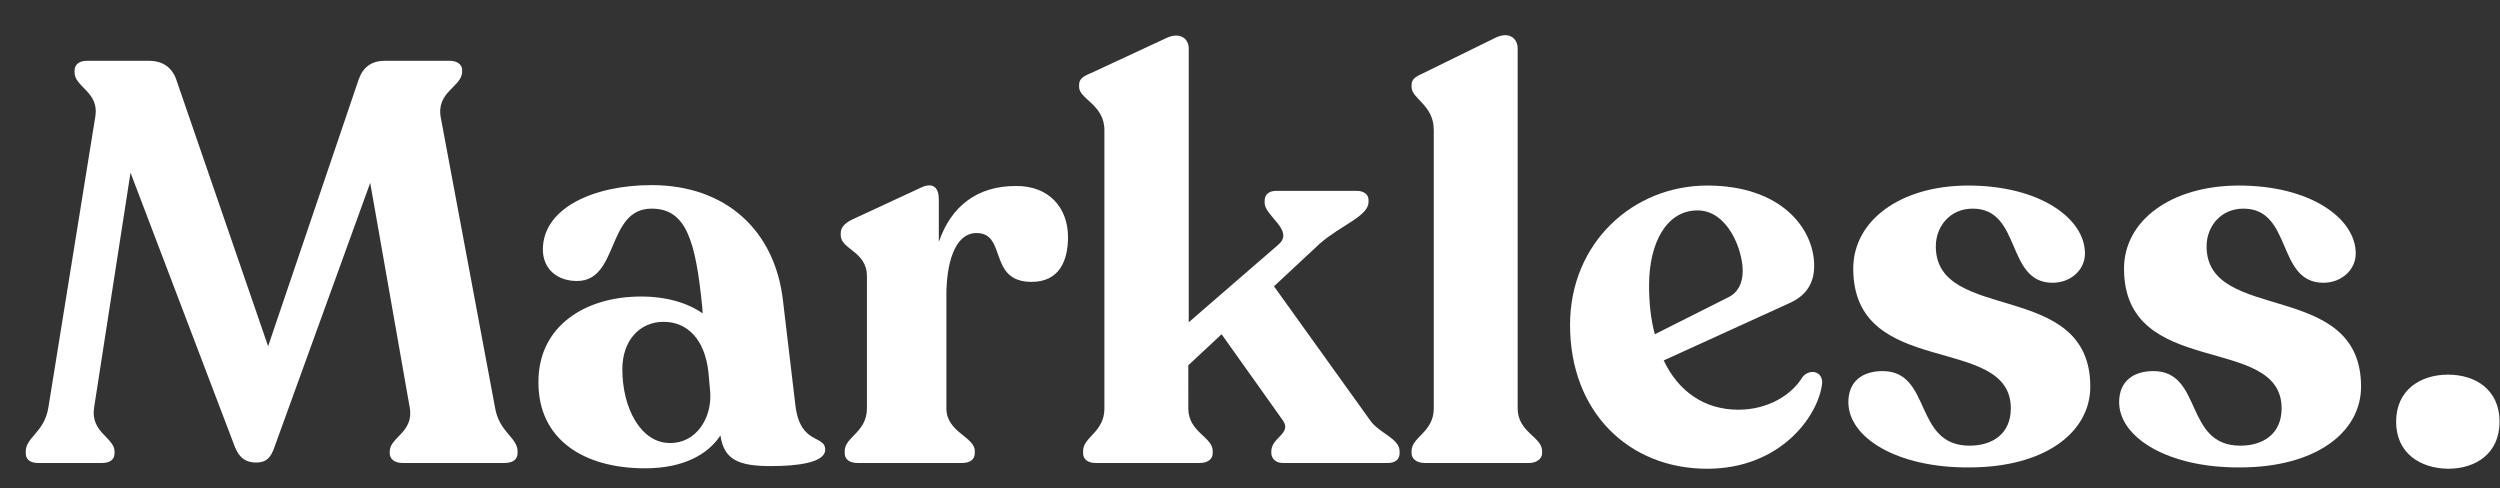
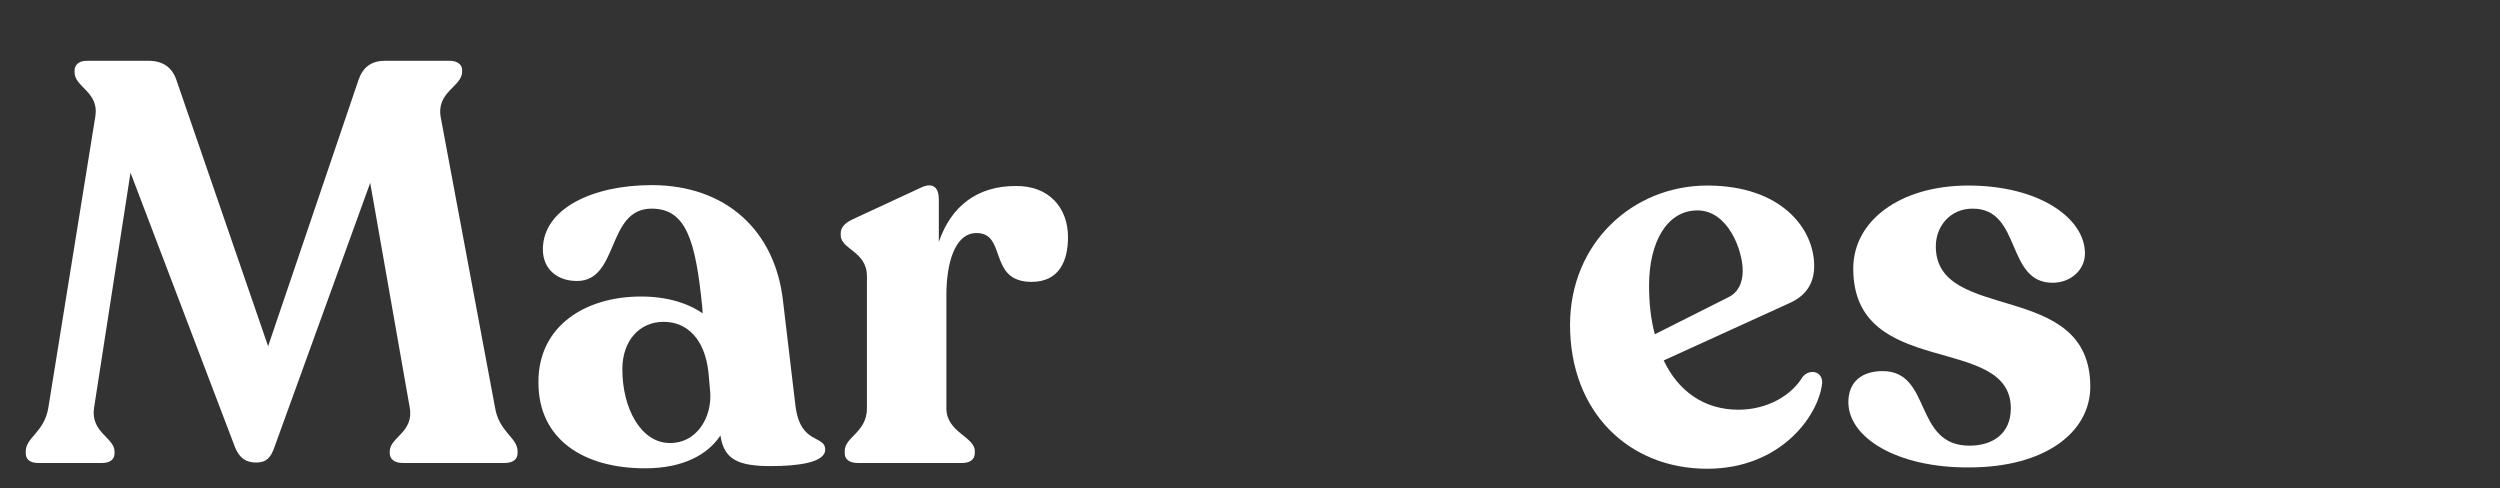
<svg xmlns="http://www.w3.org/2000/svg" xml:space="preserve" style="enable-background:new 0 0 563.2 110;" viewBox="0 0 563.2 110" height="110px" width="563.2px" y="0px" x="0px" id="Laag_1" version="1.1">
  <rect x="0" y="0" width="563.2" height="110" fill="#333333" stroke="none" />
  <style type="text/css">
	.st0{fill:#FFFFFF;}
</style>
  <g>
    <path d="M116.6,101.7v0.4c0,1.4-1.1,2.2-2.9,2.2h-23c-1.7,0-2.9-0.8-2.9-2.2v-0.4c0-3.2,5.5-4.3,4.5-9.9l-8.9-50.6   l-21.6,59.6c-0.8,2.3-1.8,3.4-4.1,3.4s-3.7-1-4.7-3.3l-23.6-62l-8.2,52.9c-0.9,5.6,4.6,6.8,4.6,9.9v0.4c0,1.4-1,2.2-2.8,2.2H8.6   c-1.8,0-2.8-0.8-2.8-2.2v-0.4c0-3.2,4.2-4.3,5.1-9.9l10.6-65.7c0.8-5.4-4.7-6.5-4.7-9.8v-0.4c0-1.3,1-2.2,2.7-2.2h14   c3.1,0,5.2,1.4,6.2,4.2L60.4,78l20.4-60.1c1-2.8,2.9-4.2,5.9-4.2h14.7c1.5,0,2.7,0.8,2.7,2v0.5c0,3.3-5.9,4.5-4.8,10.3l12.2,65.2   C112.4,97.4,116.6,98.5,116.6,101.7z" class="st0" />
    <path d="M185.9,101.3c0,2.9-6.1,3.7-12.2,3.7c-7.3,0-10.6-1.4-11.4-6.9c-2.8,4.2-8.2,7.4-17,7.4   c-13.8,0-24-6.5-24-19.3c-0.1-12.8,10.6-19.4,23.1-19.4c5.9,0,10.6,1.5,13.9,3.8l-0.1-1.5c-1.5-14.9-3.6-22.1-11.4-22.1   c-10.2,0-7.3,16.3-16.8,16.3c-4.6,0-7.7-2.8-7.7-7.1c0-9.2,11.2-14.5,24.5-14.5c16.6,0,27.8,10.1,29.6,26.1l2.8,23.6   C180.3,100.3,185.9,97.9,185.9,101.3z M160,88.4l-0.4-4.5c-0.8-7.5-4.8-11.4-10.1-11.4c-5.4,0-9.3,4.2-9.3,10.7   c0,8.8,4.2,16.6,10.7,16.6C156.8,99.9,160.4,94.2,160,88.4z" class="st0" />
    <path d="M240.6,53.4c0,5.4-2,10.1-8.2,10.1c-9.9,0-5.5-11-12.4-11c-5,0-6.8,7-6.8,14V92c0,5.4,6.4,6.4,6.4,9.6v0.5   c0,1.4-1.1,2.2-2.8,2.2h-23.6c-1.8,0-2.9-0.8-2.9-2.2v-0.5c0-3.2,5-4.2,5-9.6V62.2c0-5.6-5.9-6-5.9-9.2v-0.5c0-1.3,1-2.3,2.7-3.1   l15.3-7.1c2.9-1.4,4.1,0.1,4.1,2.6v9.6c2.8-8.2,8.8-12.6,17.3-12.6C236.4,41.8,240.6,46.9,240.6,53.4z" class="st0" />
-     <path d="M315.3,101.7v0.4c0,1.4-1,2.2-2.6,2.2h-23.7c-1.5,0-2.6-0.9-2.6-2.3v-0.3c0-3.2,4.7-4,2.6-7l-13.8-19.4l-7.5,7   V92c0,5.4,5.5,6.4,5.5,9.6v0.5c0,1.3-1.1,2.2-2.9,2.2h-23.5c-1.8,0-2.8-0.9-2.8-2.2v-0.5c0-3.2,4.8-4.2,4.8-9.6V29.3   c0-5.7-5.7-7-5.7-9.7v-0.5c0-1.3,0.9-1.9,2.6-2.6l17-7.9c3.1-1.5,5.1,0.1,5.1,2.3v61.7l20.2-17.5c3.7-3.2-3.1-6.4-3.1-9.4v-0.5   c0-1.4,1-2.2,2.6-2.2h18.2c1.5,0,2.6,0.8,2.6,2v0.5c0,3.2-6.2,5.2-11,9.4l-10.3,9.6l21.6,30.1C310.6,97.6,315.3,98.7,315.3,101.7z" class="st0" />
-     <path d="M318,102.1v-0.5c0-3.2,5-4.2,5-9.6V29.3c0-5.7-5-7-5-9.7v-0.5c0-1.3,1-1.9,2.6-2.6l16.1-7.9   c3.3-1.7,5.2,0.1,5.2,2.3V92c0,5.4,5.5,6.4,5.5,9.6v0.5c0,1.3-1.3,2.2-2.9,2.2h-23.5C319.2,104.3,318,103.4,318,102.1z" class="st0" />
    <path d="M410.5,86.3c-0.8,7.4-9.4,19.3-25.9,19.3c-17.7,0-30.9-12.8-30.9-32.4c0-18.5,14.2-31.4,30.9-31.4   s24.1,9.7,24.1,18.1c0,4.3-2.2,6.9-5.6,8.4l-28.3,12.9c3.3,7,9.2,11.1,16.8,11.1c6.8,0,12.1-3.4,14.5-7.4   C407.7,83,410.6,83.6,410.5,86.3z M371.5,64.3c0,4,0.4,7.7,1.3,11l16.5-8.3c2.3-1.1,3.3-3.3,3.3-6c0-4.6-3.3-13.6-10.2-13.6   C375.5,47.4,371.5,54.6,371.5,64.3z" class="st0" />
    <path d="M416.4,90.6c0-4.8,3.3-7,7.7-7c11.2,0,6.9,16.8,19.6,16.8c5.2,0,9.3-2.7,9.3-8.4c0-17-35.5-6.4-35.5-31.5   c0-10.8,10.6-18.7,25.9-18.7c16.1,0,26.3,7.4,26.3,15.3c0,3.7-3.2,6.6-7.3,6.6c-10.6,0-6.9-16.7-18-16.7c-5.1,0-8.3,4-8.3,8.5   c0,17.5,34.8,7.3,34.8,31.6c0,10.3-10.2,18.2-27.3,18.2C427.2,105.4,416.4,98.5,416.4,90.6z" class="st0" />
-     <path d="M477.4,90.6c0-4.8,3.3-7,7.7-7c11.2,0,6.9,16.8,19.6,16.8c5.2,0,9.3-2.7,9.3-8.4c0-17-35.5-6.4-35.5-31.5   c0-10.8,10.6-18.7,25.9-18.7c16.1,0,26.3,7.4,26.3,15.3c0,3.7-3.2,6.6-7.3,6.6c-10.6,0-6.9-16.7-18-16.7c-5.1,0-8.3,4-8.3,8.5   c0,17.5,34.8,7.3,34.8,31.6c0,10.3-10.2,18.2-27.3,18.2C488.3,105.4,477.4,98.5,477.4,90.6z" class="st0" />
-     <path d="M539.8,95c0-7.1,5.4-10.6,11.7-10.6c6.2,0,11.6,3.4,11.6,10.6s-5.4,10.6-11.6,10.6   C545.2,105.5,539.8,102.1,539.8,95z" class="st0" />
  </g>
</svg>